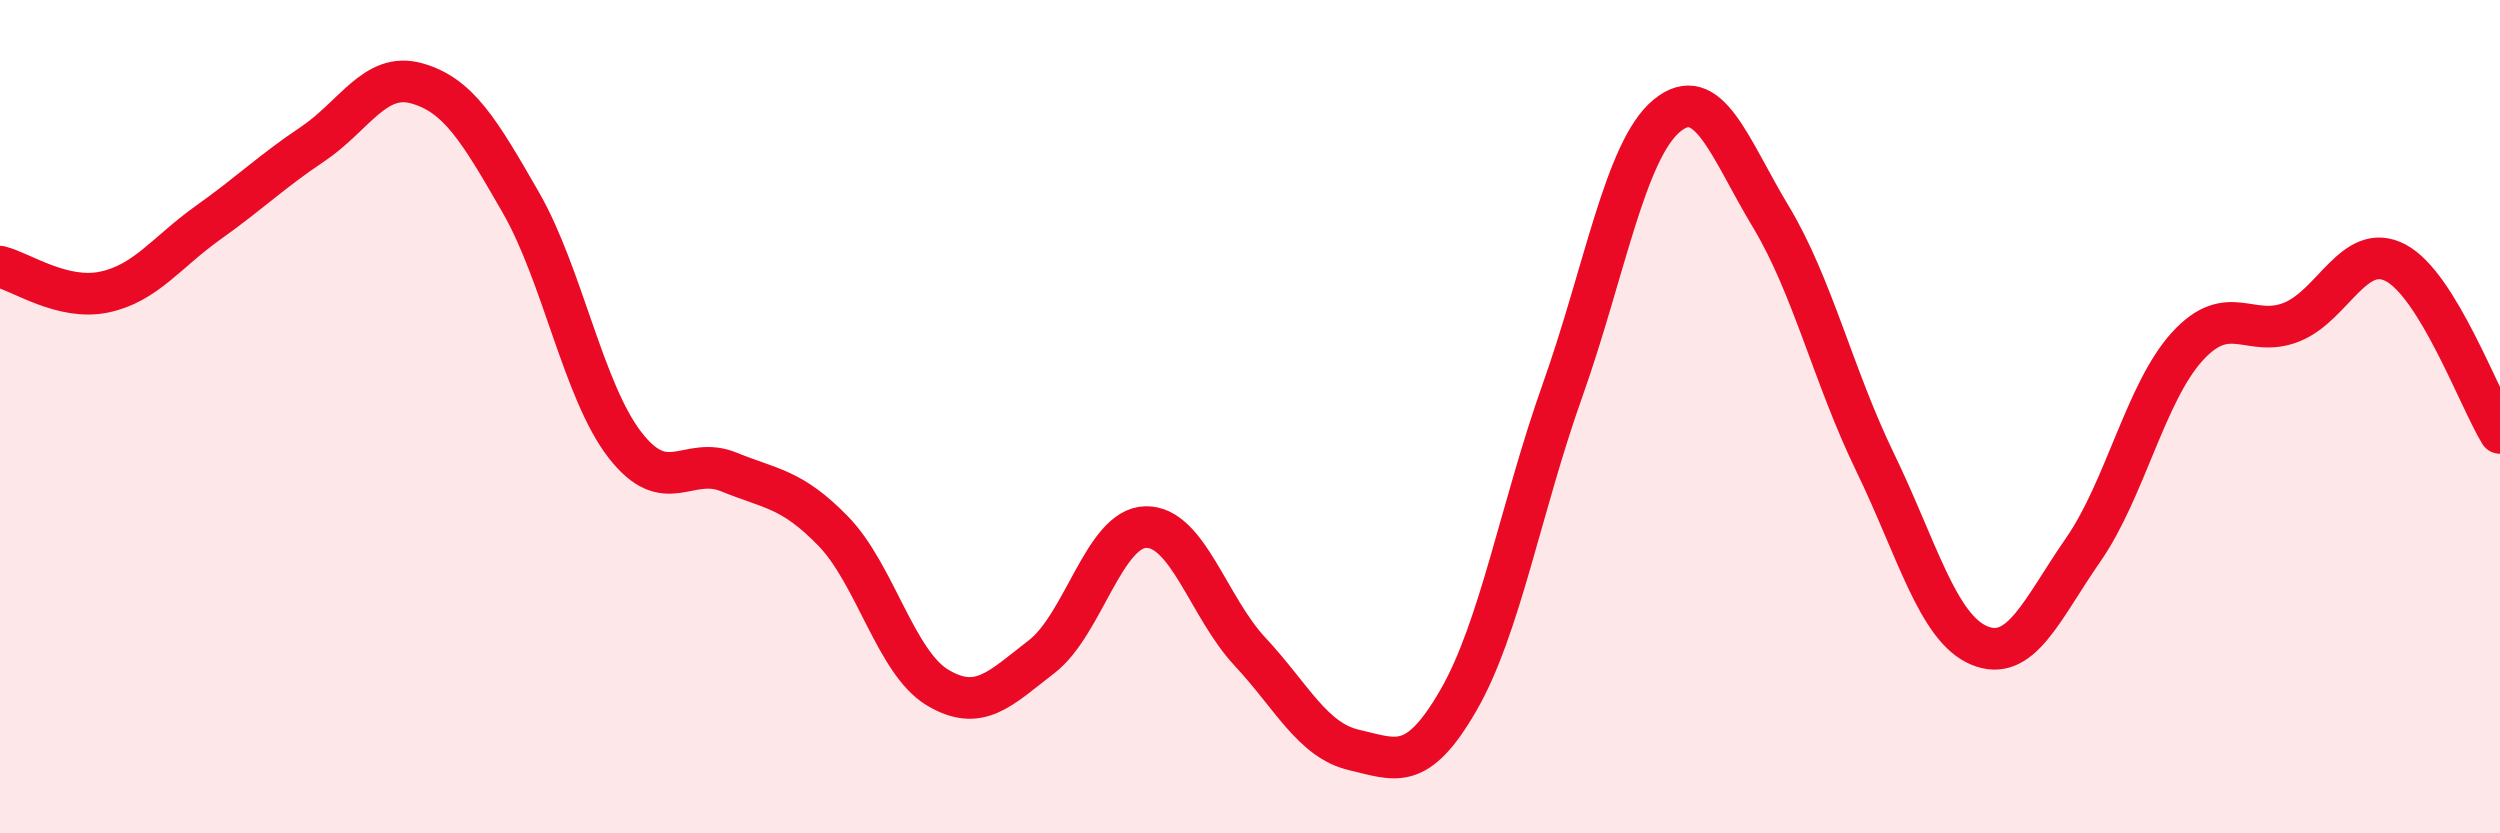
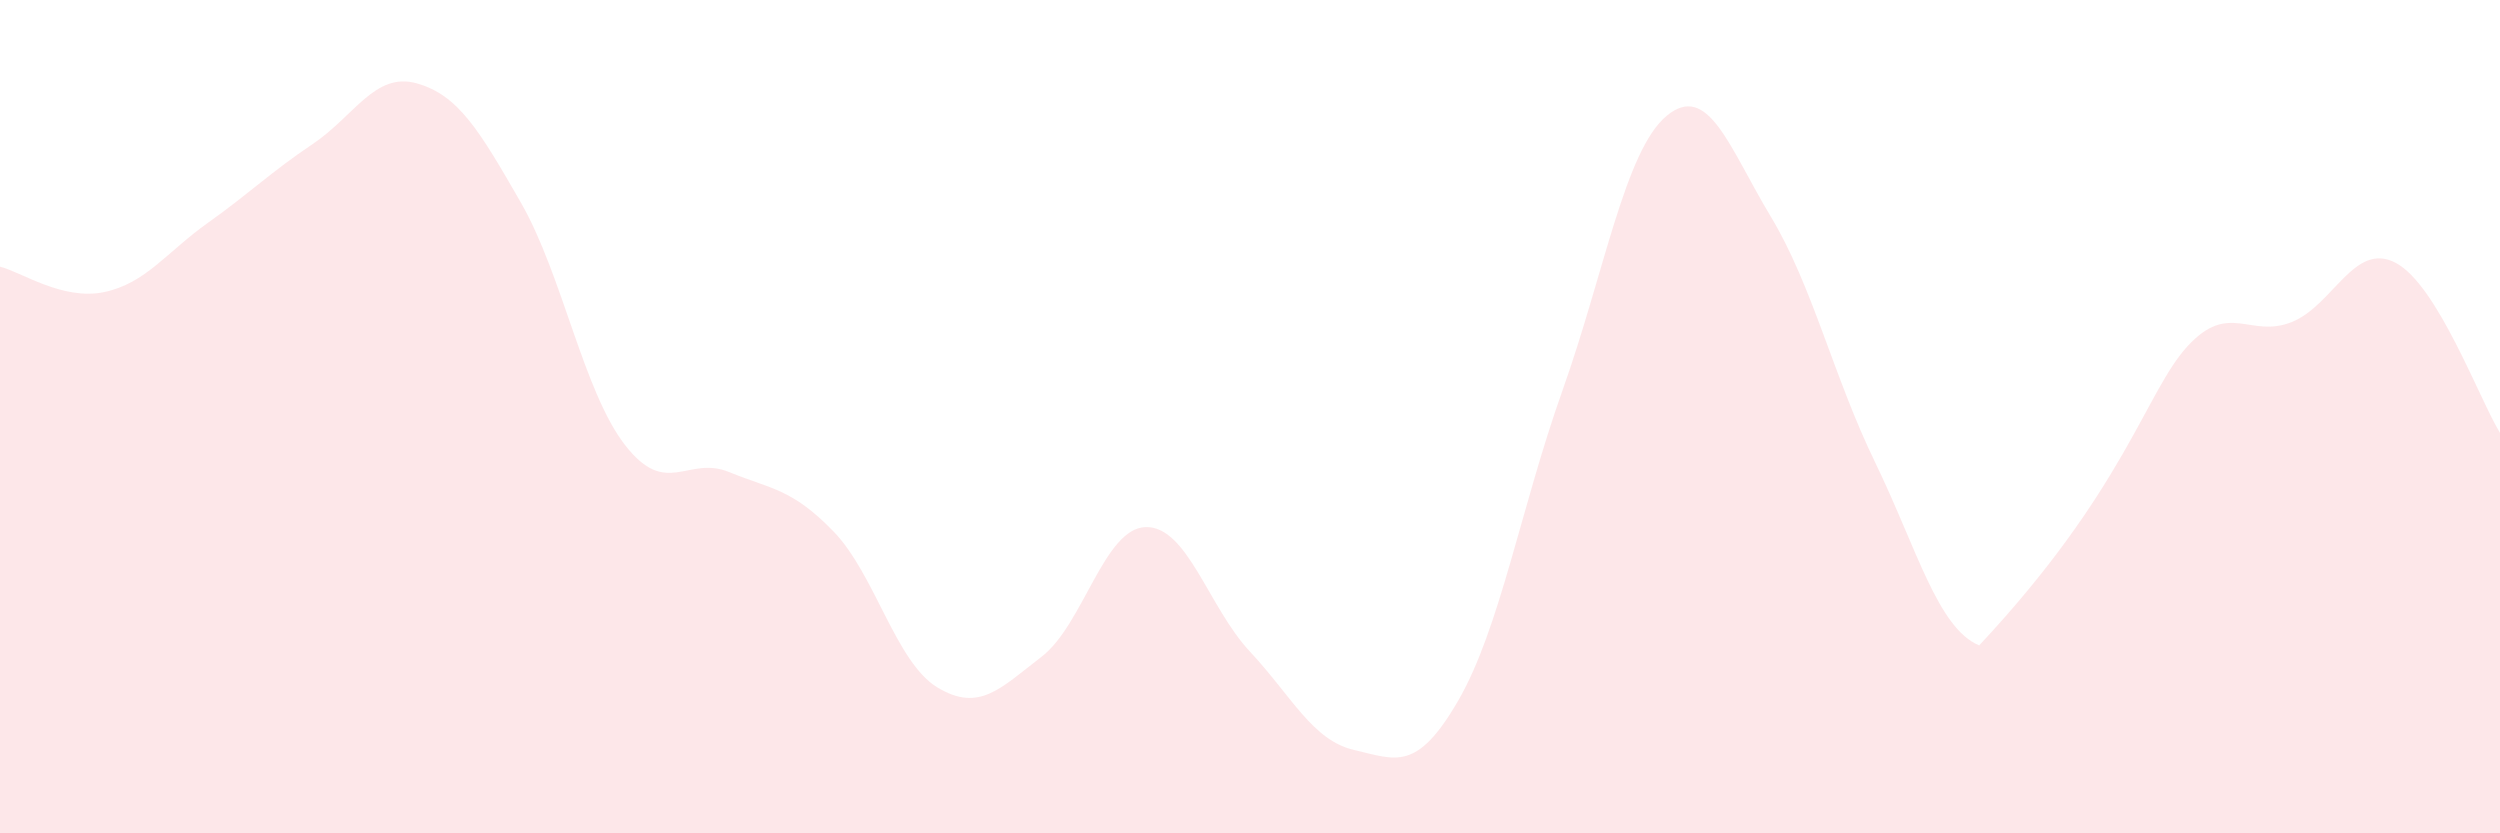
<svg xmlns="http://www.w3.org/2000/svg" width="60" height="20" viewBox="0 0 60 20">
-   <path d="M 0,6.4 C 0.5,6.52 1.5,7.22 2.5,7.01 C 3.5,6.8 4,6.05 5,5.34 C 6,4.63 6.5,4.13 7.5,3.46 C 8.5,2.79 9,1.72 10,2 C 11,2.28 11.5,3.12 12.5,4.86 C 13.5,6.6 14,9.39 15,10.68 C 16,11.97 16.5,10.92 17.5,11.33 C 18.5,11.74 19,11.72 20,12.75 C 21,13.78 21.5,15.9 22.5,16.5 C 23.5,17.1 24,16.53 25,15.76 C 26,14.99 26.5,12.67 27.5,12.65 C 28.5,12.63 29,14.57 30,15.64 C 31,16.71 31.5,17.77 32.5,18 C 33.5,18.23 34,18.54 35,16.81 C 36,15.08 36.5,12.18 37.5,9.37 C 38.5,6.56 39,3.61 40,2.78 C 41,1.95 41.5,3.54 42.5,5.2 C 43.5,6.86 44,9.03 45,11.09 C 46,13.15 46.5,15.07 47.5,15.49 C 48.5,15.91 49,14.63 50,13.19 C 51,11.75 51.5,9.4 52.5,8.31 C 53.5,7.22 54,8.13 55,7.73 C 56,7.33 56.5,5.78 57.5,6.31 C 58.5,6.84 59.5,9.57 60,10.39L60 20L0 20Z" fill="#EB0A25" opacity="0.1" stroke-linecap="round" stroke-linejoin="round" />
-   <path d="M 0,6.4 C 0.5,6.52 1.5,7.22 2.5,7.01 C 3.5,6.8 4,6.05 5,5.34 C 6,4.63 6.5,4.13 7.5,3.46 C 8.5,2.79 9,1.72 10,2 C 11,2.28 11.5,3.12 12.5,4.86 C 13.5,6.6 14,9.39 15,10.68 C 16,11.97 16.5,10.92 17.5,11.33 C 18.5,11.74 19,11.72 20,12.75 C 21,13.78 21.5,15.9 22.5,16.5 C 23.5,17.1 24,16.53 25,15.76 C 26,14.99 26.5,12.67 27.5,12.65 C 28.5,12.63 29,14.57 30,15.64 C 31,16.71 31.5,17.77 32.5,18 C 33.5,18.23 34,18.54 35,16.81 C 36,15.08 36.5,12.18 37.5,9.37 C 38.5,6.56 39,3.61 40,2.78 C 41,1.95 41.5,3.54 42.5,5.2 C 43.5,6.86 44,9.03 45,11.09 C 46,13.15 46.5,15.07 47.5,15.49 C 48.5,15.91 49,14.63 50,13.19 C 51,11.75 51.5,9.4 52.5,8.31 C 53.5,7.22 54,8.13 55,7.73 C 56,7.33 56.5,5.78 57.5,6.31 C 58.5,6.84 59.5,9.57 60,10.39" stroke="#EB0A25" stroke-width="1" fill="none" stroke-linecap="round" stroke-linejoin="round" />
+   <path d="M 0,6.4 C 0.5,6.52 1.5,7.22 2.5,7.01 C 3.5,6.8 4,6.05 5,5.34 C 6,4.63 6.5,4.13 7.5,3.46 C 8.5,2.79 9,1.72 10,2 C 11,2.28 11.5,3.12 12.5,4.86 C 13.5,6.6 14,9.39 15,10.68 C 16,11.97 16.5,10.92 17.5,11.33 C 18.5,11.74 19,11.72 20,12.75 C 21,13.78 21.5,15.9 22.5,16.5 C 23.5,17.1 24,16.53 25,15.76 C 26,14.99 26.5,12.67 27.5,12.65 C 28.5,12.63 29,14.57 30,15.64 C 31,16.71 31.5,17.77 32.5,18 C 33.5,18.23 34,18.54 35,16.81 C 36,15.08 36.5,12.18 37.5,9.37 C 38.5,6.56 39,3.61 40,2.78 C 41,1.95 41.5,3.54 42.5,5.2 C 43.5,6.86 44,9.03 45,11.09 C 46,13.15 46.5,15.07 47.5,15.49 C 51,11.75 51.5,9.4 52.5,8.31 C 53.5,7.22 54,8.13 55,7.73 C 56,7.33 56.5,5.78 57.5,6.31 C 58.5,6.84 59.5,9.57 60,10.39L60 20L0 20Z" fill="#EB0A25" opacity="0.1" stroke-linecap="round" stroke-linejoin="round" />
</svg>